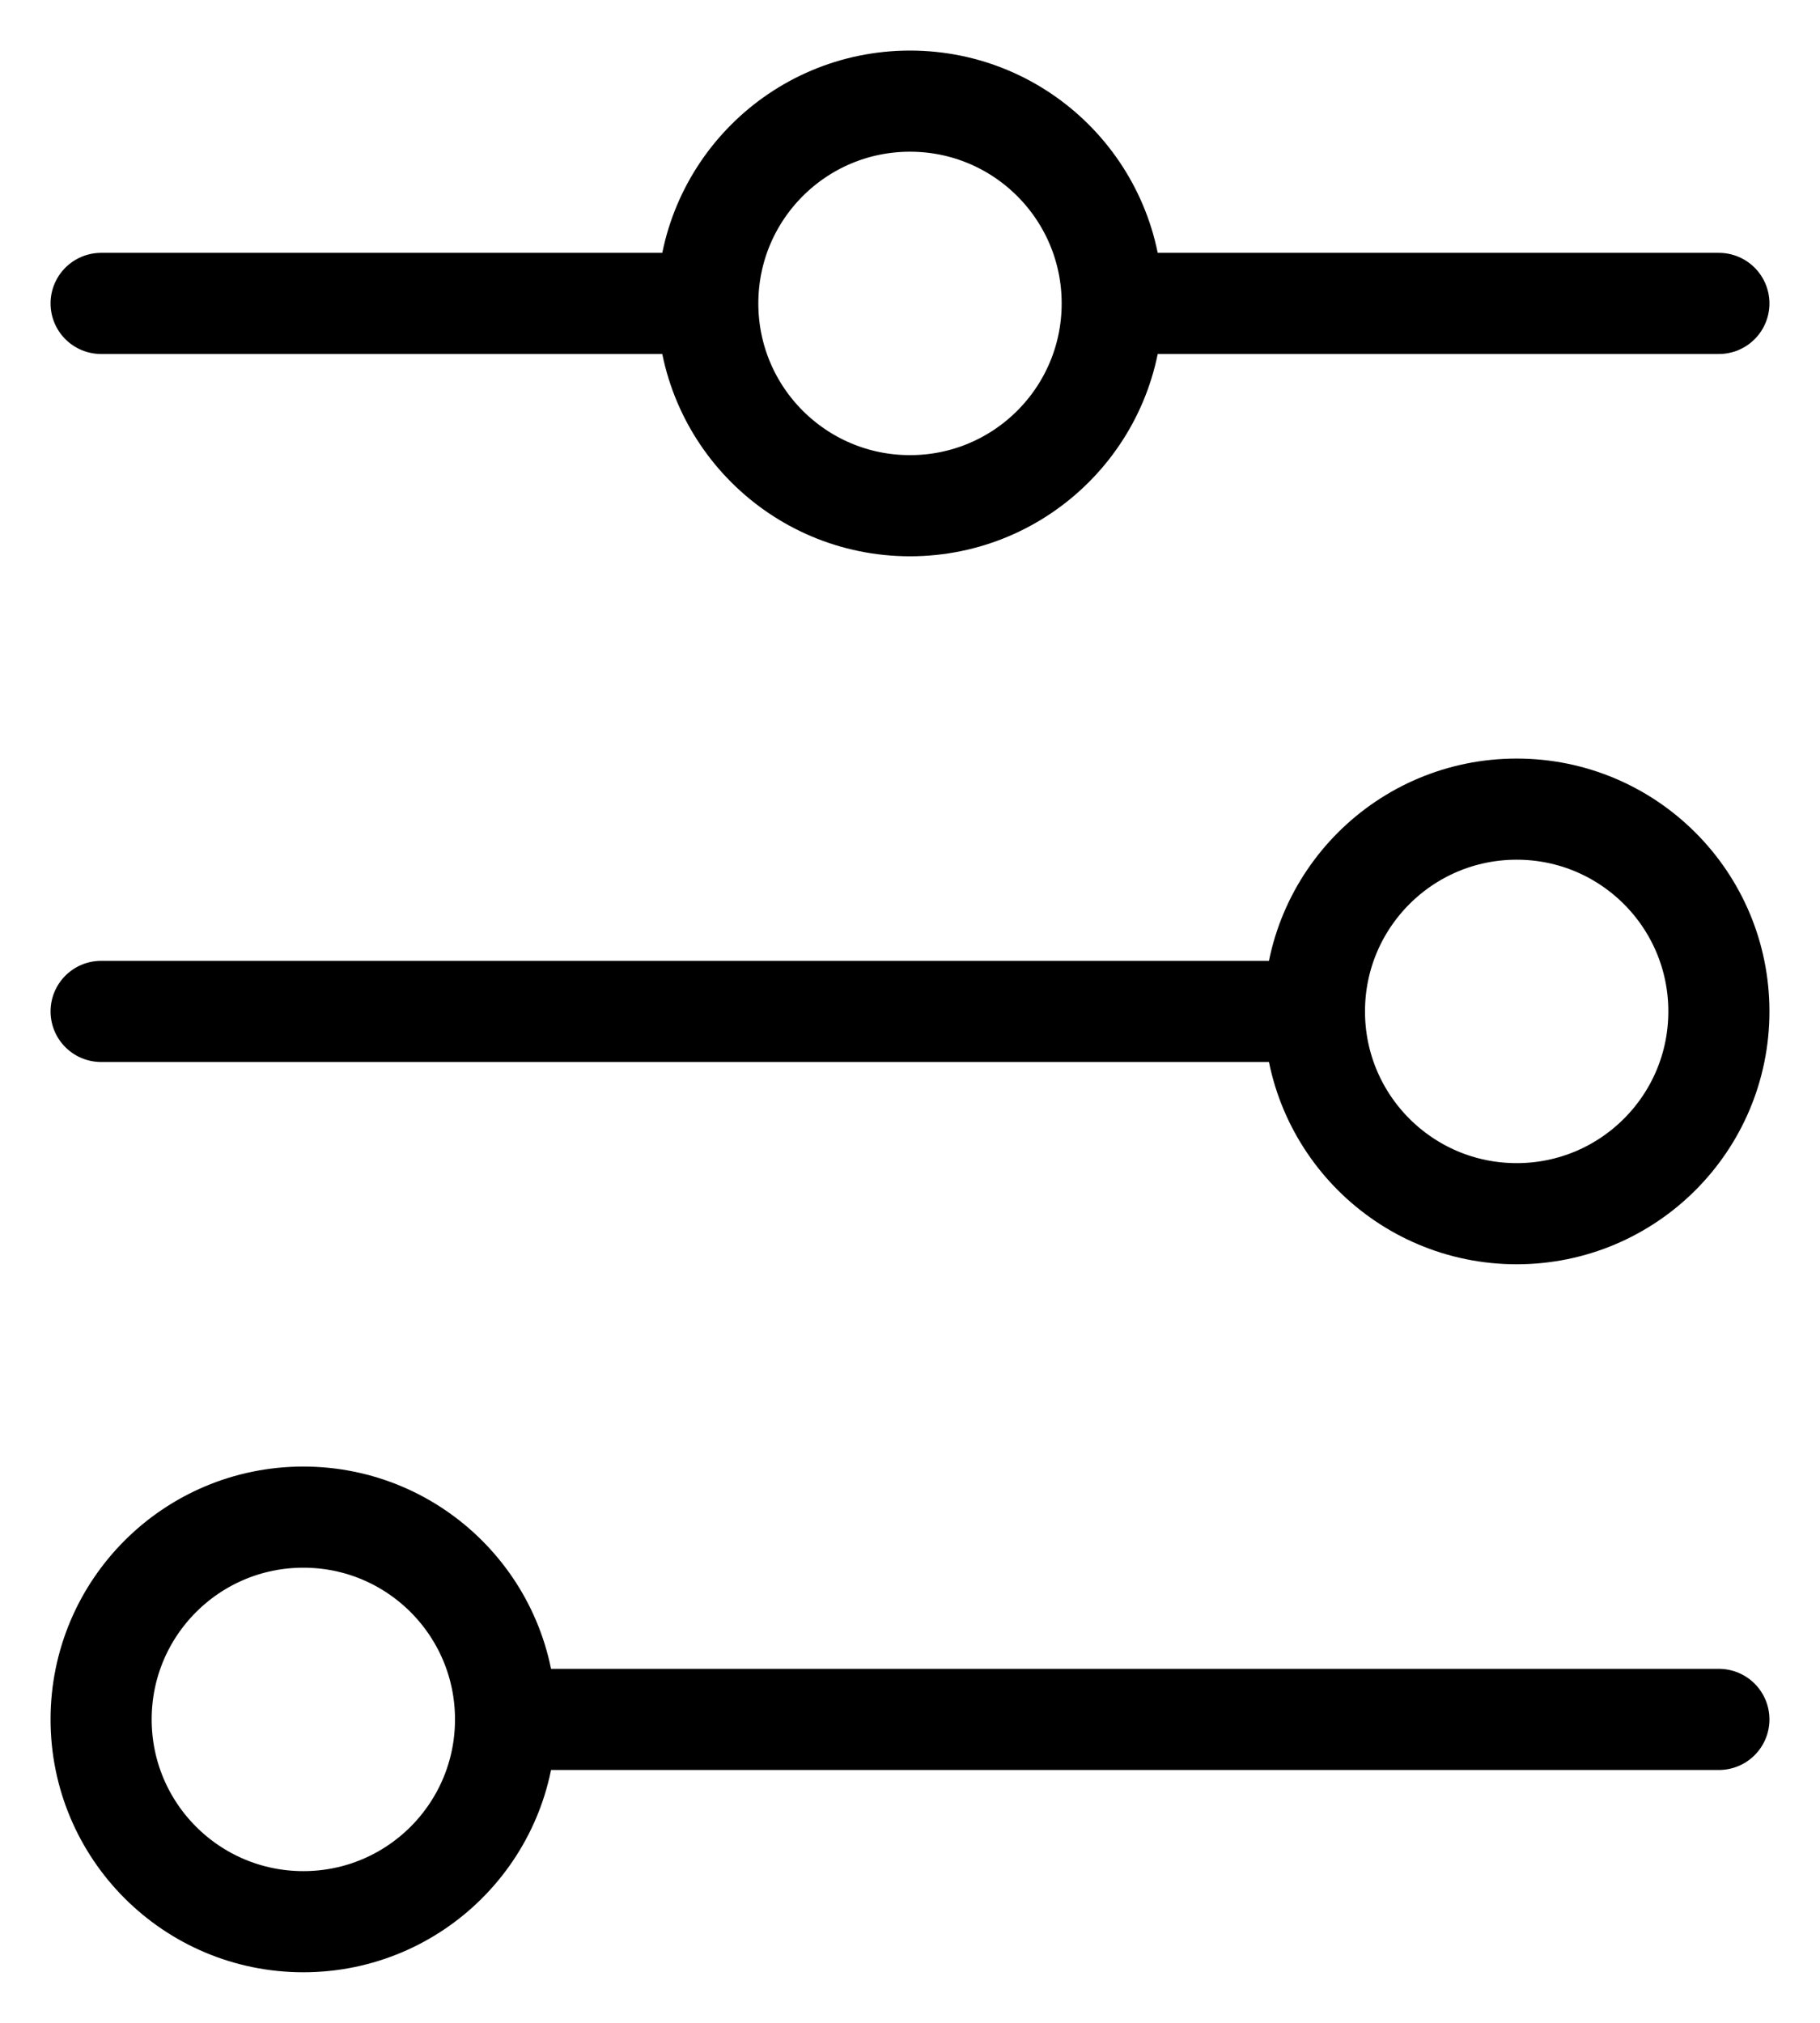
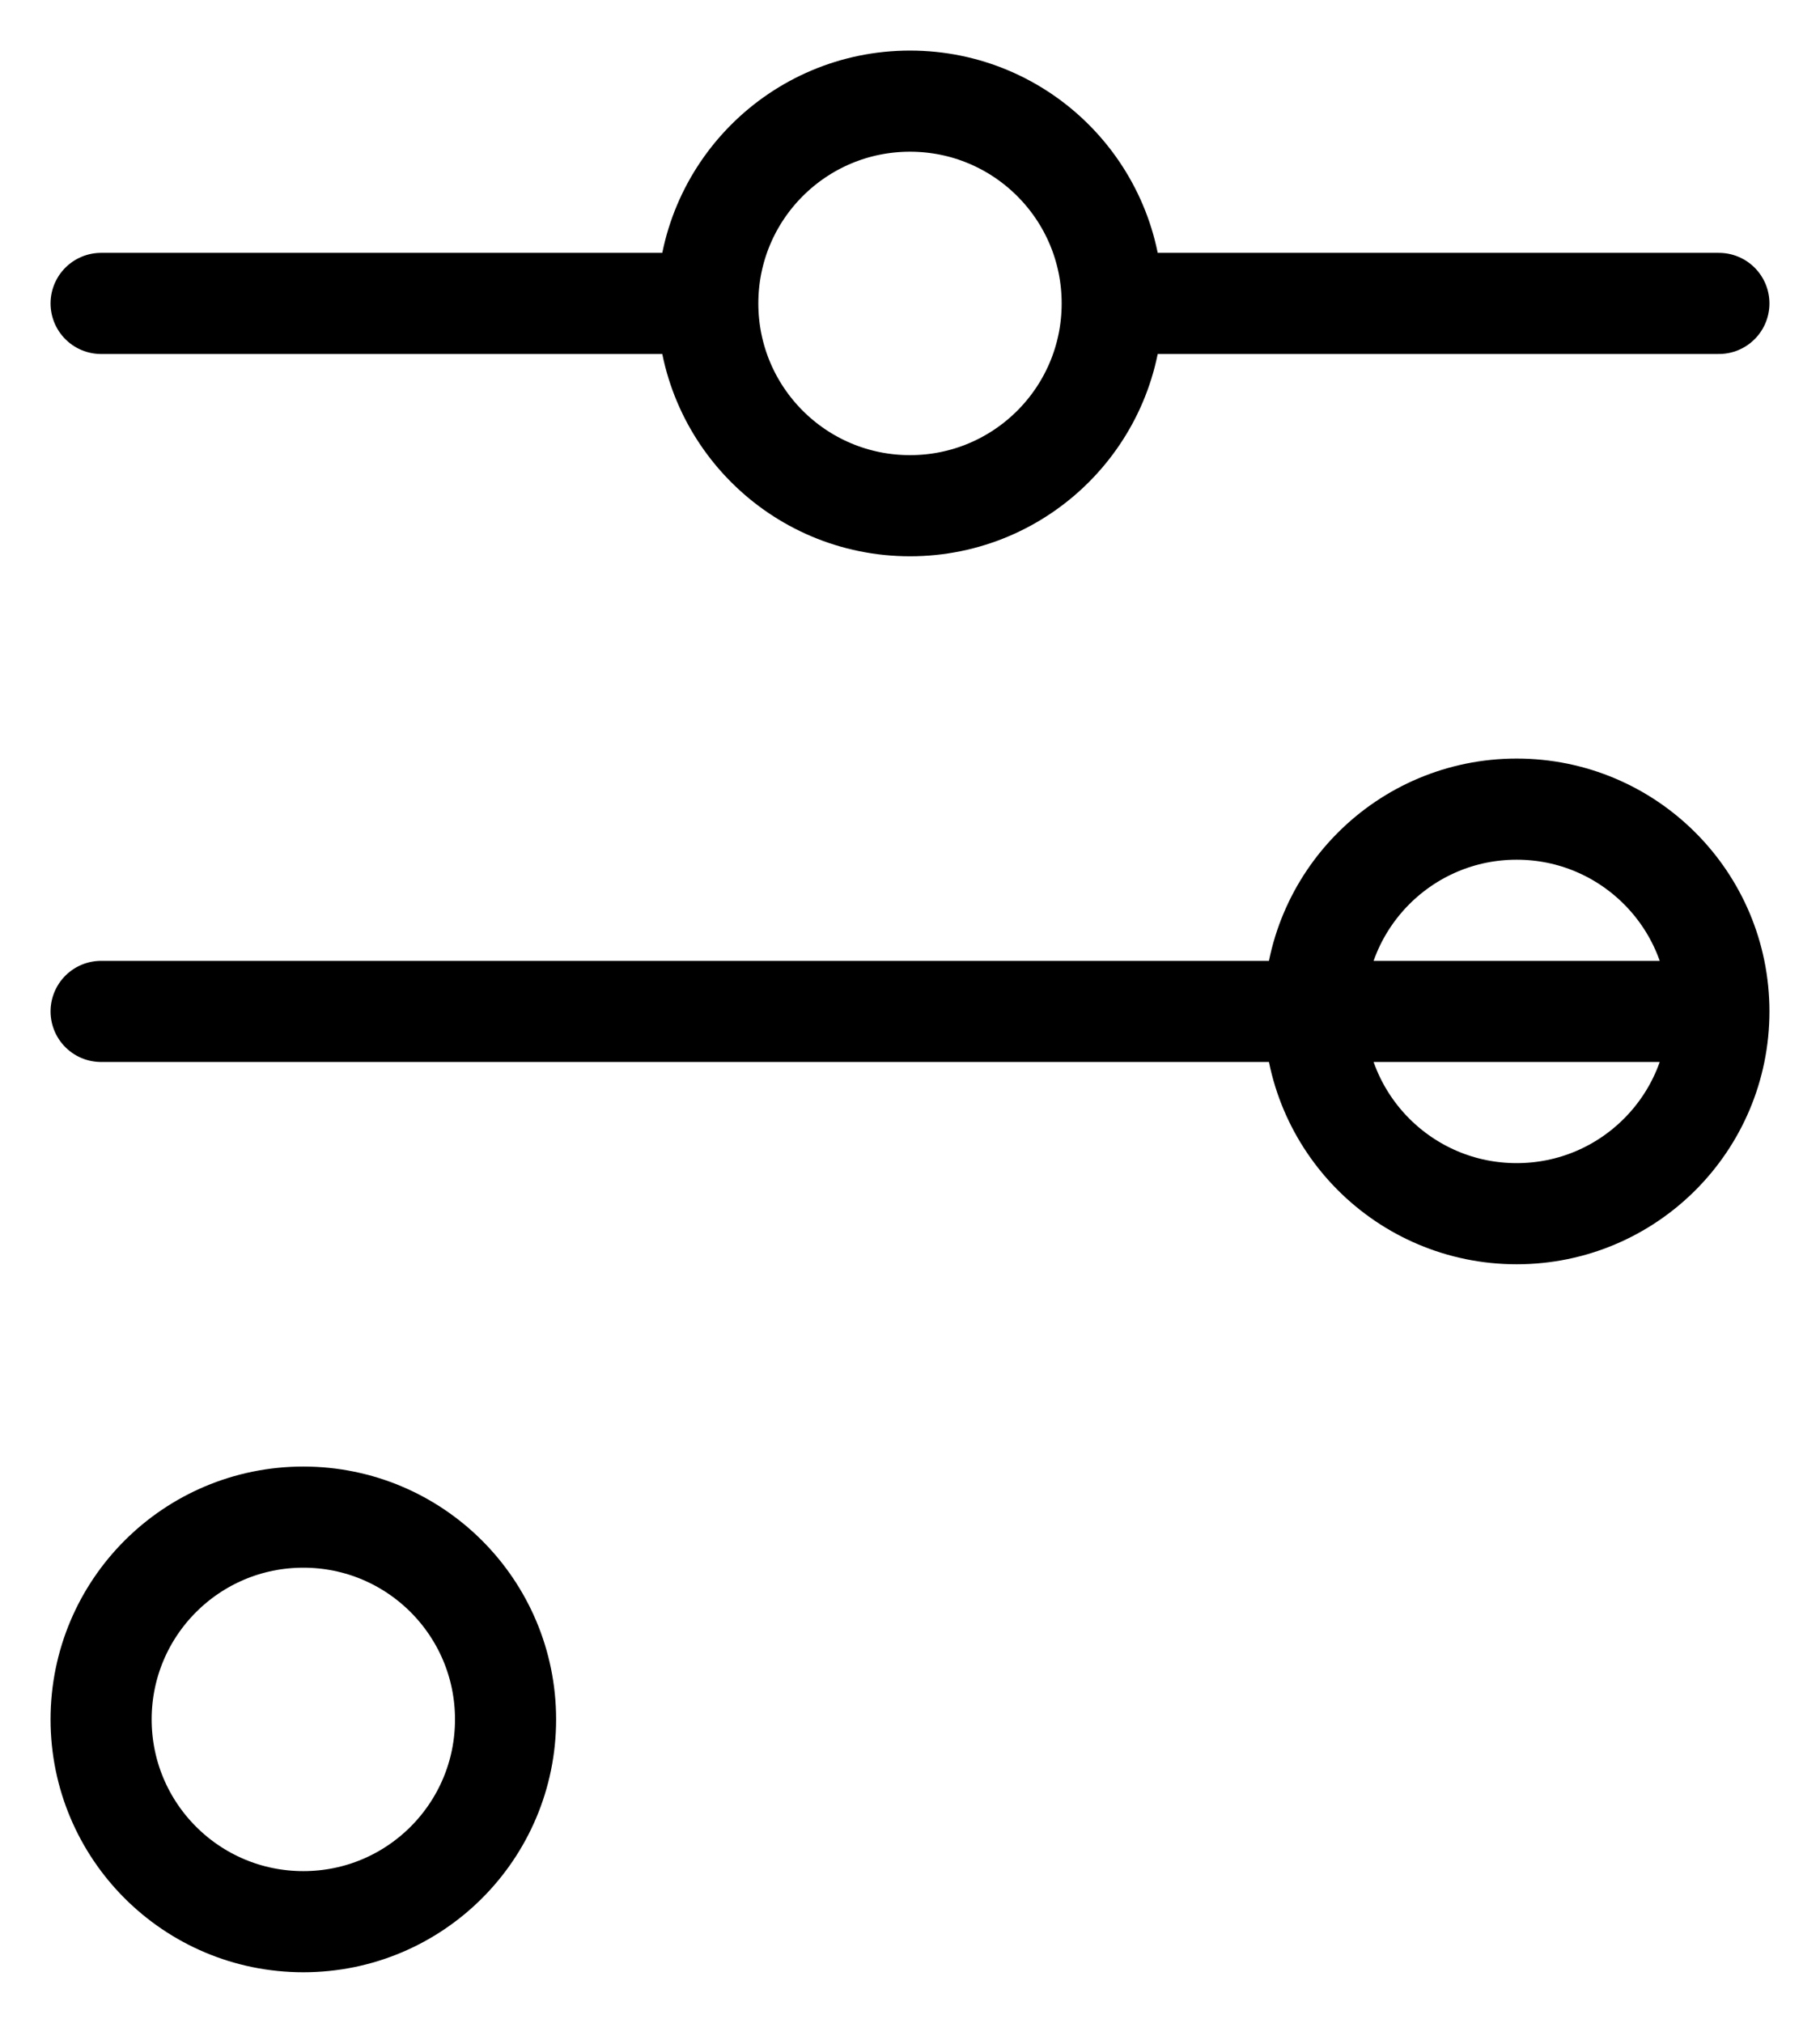
<svg xmlns="http://www.w3.org/2000/svg" width="18" height="20" viewBox="0 0 18 20" fill="none">
-   <path id="Vector" d="M1 3H7M7 3C7 4.105 7.895 5 9 5C10.105 5 11 4.105 11 3M7 3C7 1.895 7.895 1 9 1C10.105 1 11 1.895 11 3M11 3H17M1 10H13M13 10C13 11.105 13.895 12 15 12C16.105 12 17 11.105 17 10C17 8.895 16.105 8 15 8C13.895 8 13 8.895 13 10ZM5 17H17M5 17C5 15.895 4.105 15 3 15C1.895 15 1 15.895 1 17C1 18.105 1.895 19 3 19C4.105 19 5 18.105 5 17Z" stroke="black" stroke-linecap="round" />
+   <path id="Vector" d="M1 3H7M7 3C7 4.105 7.895 5 9 5C10.105 5 11 4.105 11 3M7 3C7 1.895 7.895 1 9 1C10.105 1 11 1.895 11 3M11 3H17M1 10H13M13 10C13 11.105 13.895 12 15 12C16.105 12 17 11.105 17 10C17 8.895 16.105 8 15 8C13.895 8 13 8.895 13 10ZH17M5 17C5 15.895 4.105 15 3 15C1.895 15 1 15.895 1 17C1 18.105 1.895 19 3 19C4.105 19 5 18.105 5 17Z" stroke="black" stroke-linecap="round" />
</svg>